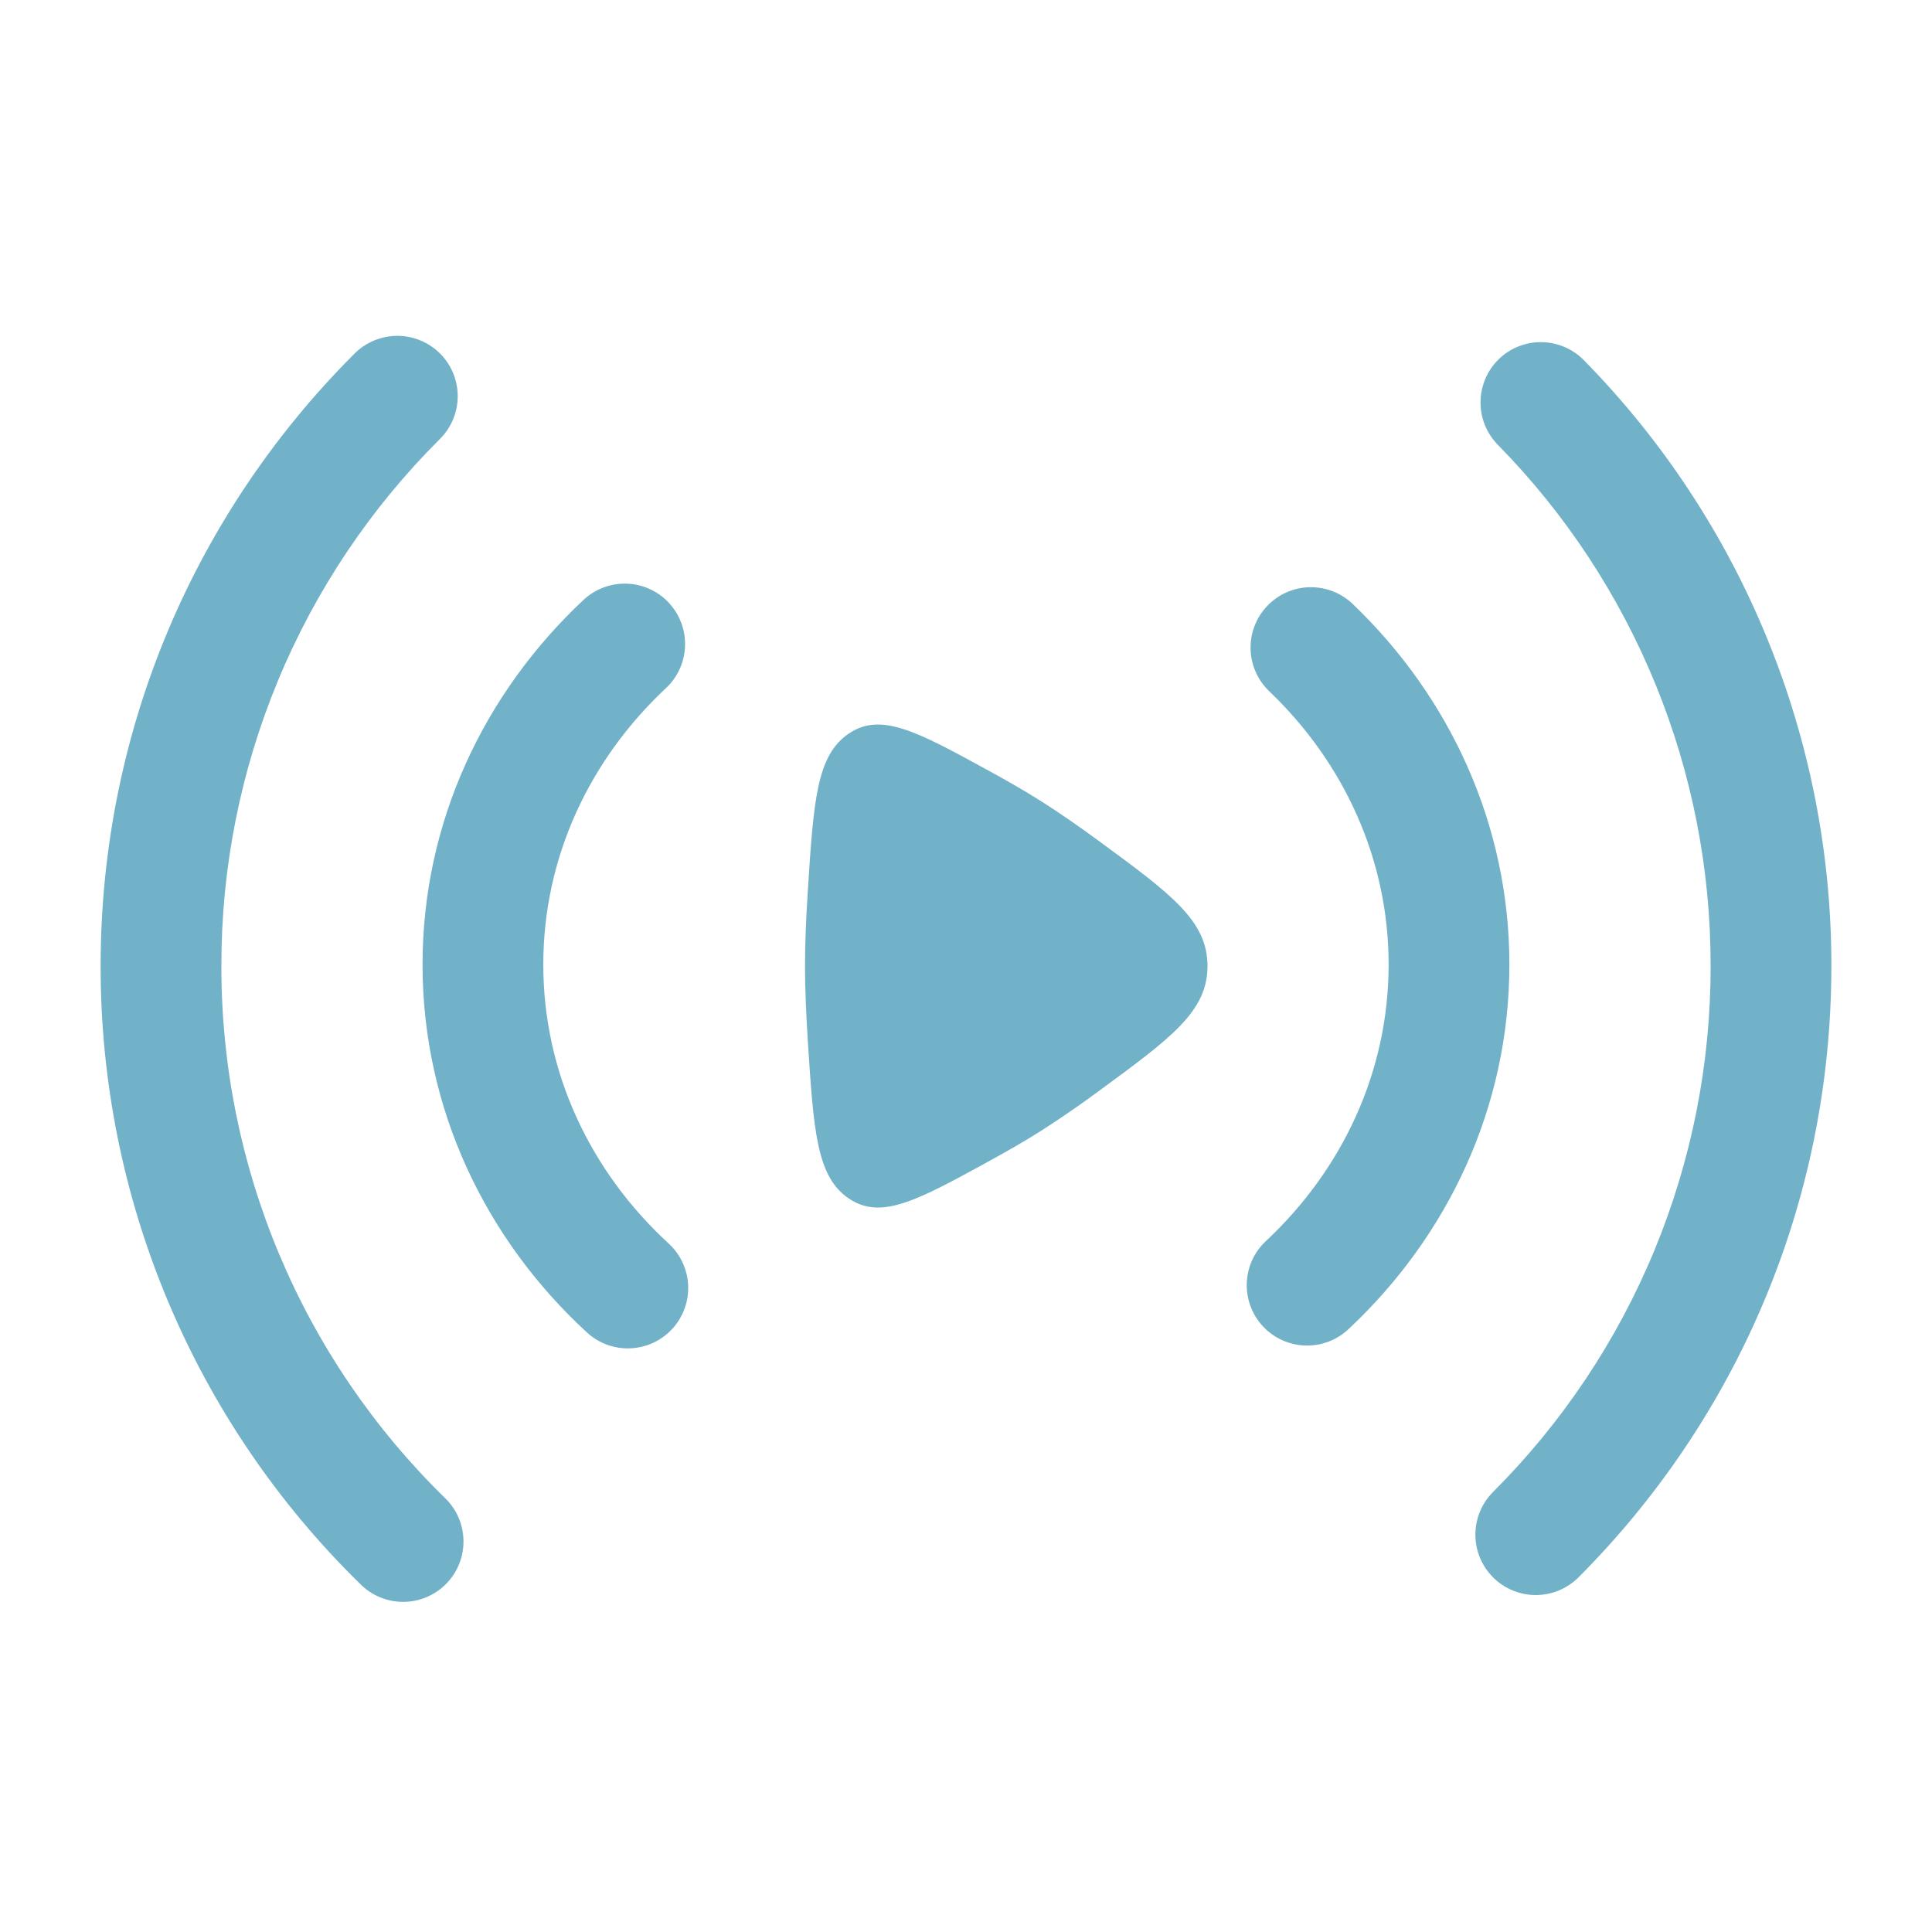
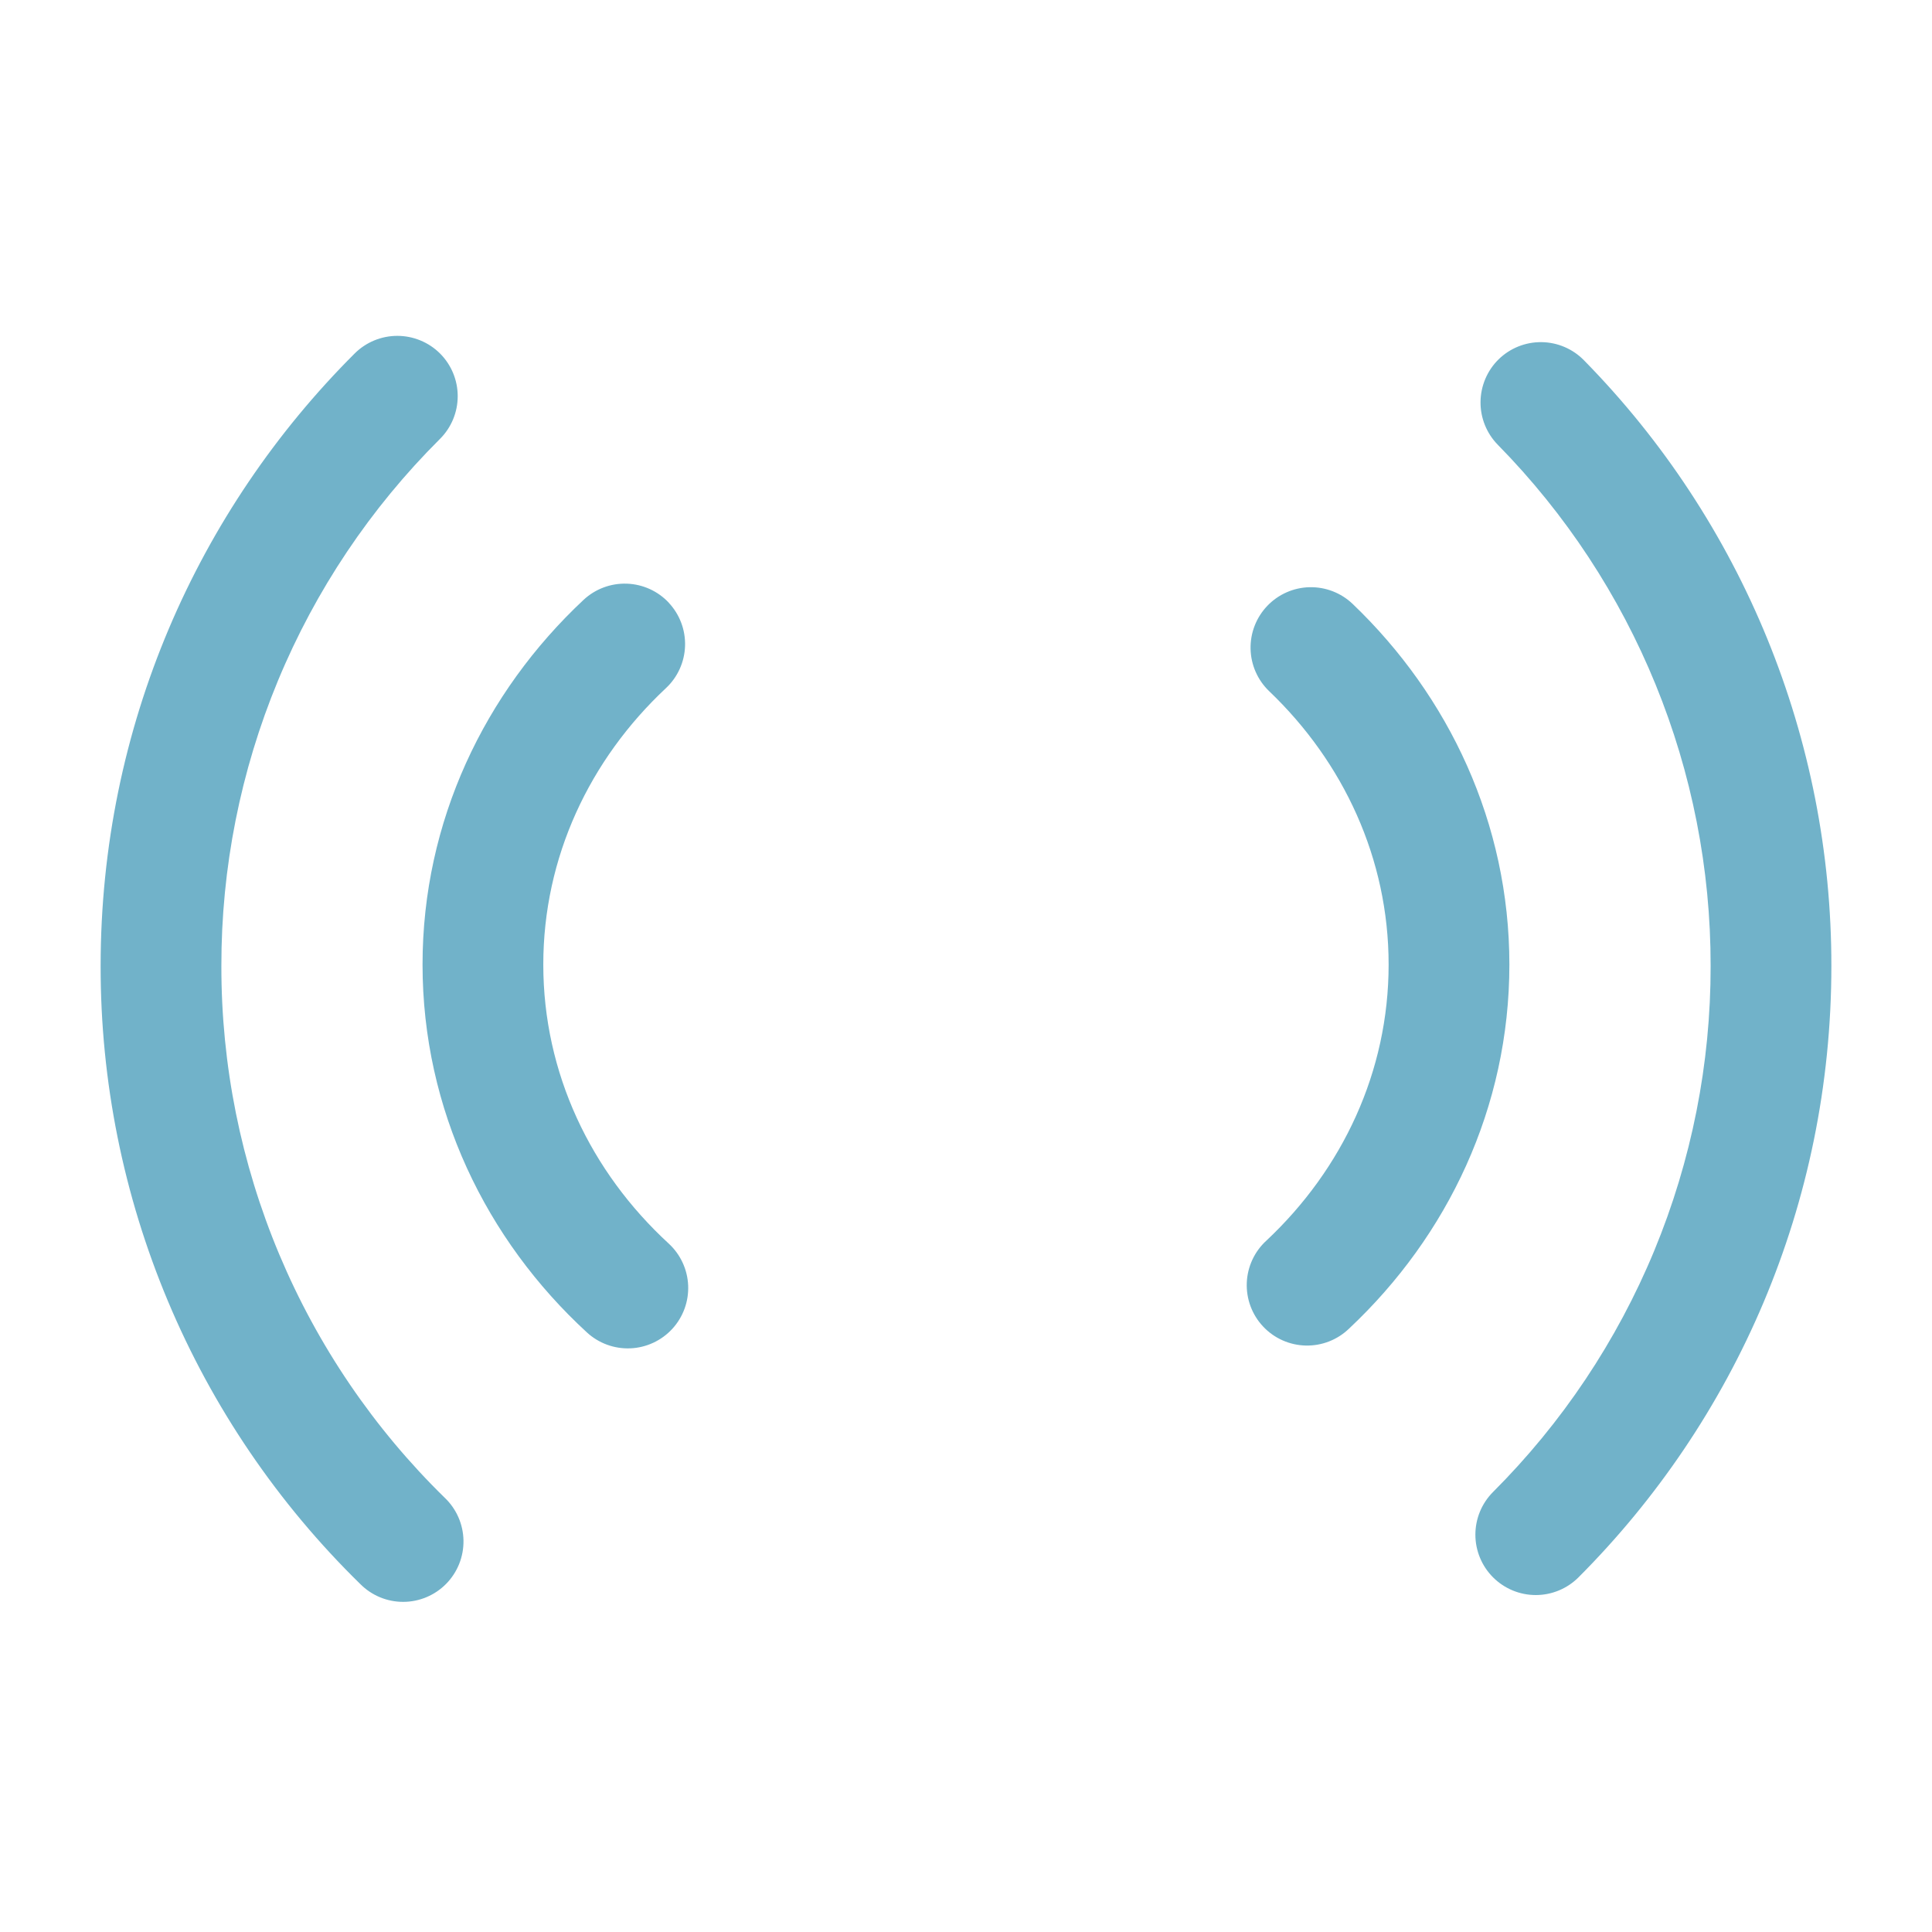
<svg xmlns="http://www.w3.org/2000/svg" width="163" height="163" viewBox="0 0 163 163" fill="none">
  <path fill-rule="evenodd" clip-rule="evenodd" d="M37.13 29.829C38.083 30.785 38.618 32.08 38.616 33.43C38.615 34.78 38.078 36.074 37.123 37.028C31.266 42.857 26.621 49.788 23.455 57.42C20.289 65.053 18.665 73.237 18.677 81.5C18.666 89.858 20.327 98.133 23.564 105.839C26.801 113.544 31.547 120.524 37.524 126.366C38.013 126.831 38.404 127.39 38.675 128.008C38.946 128.626 39.092 129.292 39.103 129.967C39.115 130.642 38.992 131.312 38.742 131.939C38.492 132.566 38.12 133.138 37.648 133.62C37.175 134.102 36.611 134.485 35.989 134.747C35.367 135.009 34.699 135.146 34.024 135.147C33.349 135.149 32.681 135.017 32.057 134.758C31.434 134.499 30.868 134.119 30.393 133.64C23.449 126.849 17.933 118.738 14.172 109.783C10.41 100.829 8.478 91.212 8.49 81.5C8.49 61.315 16.687 43.032 29.924 29.822C30.88 28.869 32.175 28.335 33.525 28.336C34.875 28.337 36.176 28.874 37.13 29.829ZM126.434 30.318C127.399 29.374 128.699 28.852 130.049 28.866C131.399 28.88 132.688 29.429 133.633 30.393C147.031 44.027 154.53 62.384 154.51 81.5C154.51 101.631 146.36 119.873 133.178 133.076C132.223 134.032 130.928 134.57 129.576 134.572C128.225 134.573 126.928 134.037 125.972 133.083C125.015 132.128 124.477 130.833 124.476 129.481C124.475 128.13 125.01 126.833 125.965 125.877C131.795 120.052 136.417 113.133 139.567 105.518C142.717 97.903 144.334 89.741 144.323 81.5C144.345 65.052 137.895 49.255 126.366 37.524C125.421 36.56 124.897 35.26 124.91 33.91C124.923 32.56 125.471 31.264 126.434 30.318ZM56.425 50.856C57.348 51.842 57.842 53.155 57.797 54.505C57.752 55.855 57.173 57.132 56.187 58.055C49.742 64.086 45.837 72.331 45.837 81.378C45.837 90.533 49.837 98.866 56.418 104.918C57.413 105.833 58.003 107.105 58.059 108.455C58.115 109.805 57.632 111.123 56.717 112.117C55.802 113.111 54.53 113.701 53.179 113.757C51.829 113.813 50.512 113.331 49.518 112.416C41.015 104.598 35.649 93.603 35.649 81.378C35.649 69.295 40.886 58.422 49.233 50.611C50.22 49.689 51.533 49.197 52.883 49.243C54.233 49.289 55.51 49.869 56.432 50.856M106.921 51.114C107.854 50.138 109.137 49.573 110.487 49.542C111.837 49.512 113.144 50.019 114.12 50.951C122.25 58.728 127.344 69.472 127.344 81.378C127.344 93.433 122.135 104.286 113.828 112.083C113.343 112.554 112.77 112.924 112.14 113.171C111.511 113.418 110.839 113.537 110.163 113.522C109.487 113.506 108.821 113.356 108.204 113.081C107.586 112.806 107.03 112.41 106.567 111.917C106.104 111.425 105.744 110.845 105.507 110.211C105.271 109.578 105.163 108.904 105.189 108.228C105.216 107.553 105.377 106.889 105.662 106.277C105.948 105.664 106.353 105.114 106.853 104.66C113.271 98.635 117.156 90.397 117.156 81.378C117.156 72.46 113.36 64.317 107.077 58.313C106.102 57.379 105.538 56.096 105.509 54.746C105.48 53.396 105.988 52.09 106.921 51.114Z" fill="#71B2C9" />
-   <path d="M92.747 70.98C98.832 75.449 101.875 77.683 101.875 81.507C101.875 85.324 98.832 87.551 92.747 92.02C91.16 93.195 89.533 94.316 87.871 95.382C86.533 96.231 85.011 97.107 83.436 97.97C77.364 101.298 74.335 102.955 71.611 101.114C68.888 99.274 68.644 95.423 68.148 87.728C68.012 85.555 67.917 83.415 67.917 81.5C67.917 79.585 68.005 77.452 68.148 75.272C68.637 67.577 68.888 63.726 71.611 61.892C74.328 60.052 77.364 61.709 83.429 65.03C85.011 65.893 86.533 66.769 87.871 67.618C89.406 68.589 91.07 69.75 92.747 70.98Z" fill="#71B2C9" />
</svg>